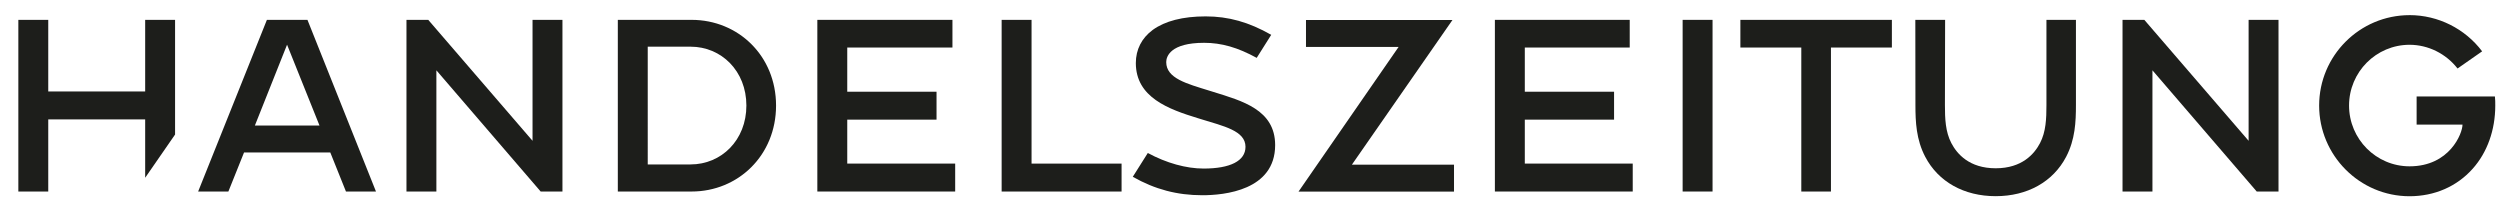
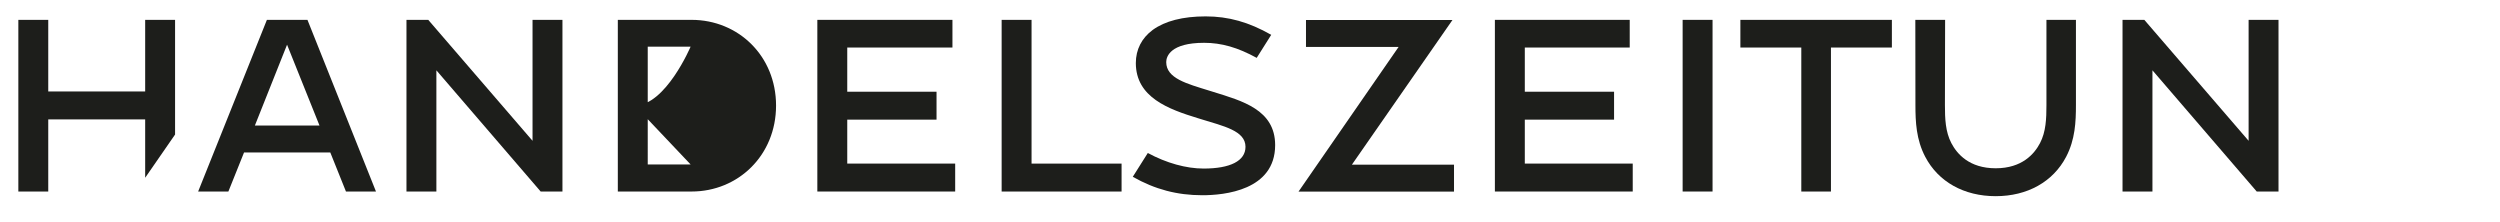
<svg xmlns="http://www.w3.org/2000/svg" id="Branche" version="1.1" viewBox="0 0 1728.29 153.76">
  <defs>
    <style>
      .st0 {
        fill: #1d1e1b;
      }
    </style>
  </defs>
  <path class="st0" d="M239.18,132.4h20.74L212.55,13.73h-28.04l-47.53,118.67h20.9l10.83-26.99h59.63l10.83,26.99ZM220.87,86.79h-44.67l22.25-55.89,22.43,55.89Z" />
  <path class="st0" d="M373.76,132.4h15.07V13.73h-20.68v83.61L296.06,13.73h-15.06v118.67h20.68V48.61l72.09,83.79Z" />
-   <path class="st0" d="M427.11,132.4h51c32.19,0,58.39-25.02,58.39-59.42s-26.19-59.25-58.39-59.25h-51v118.67ZM477.42,113.68h-29.63V32.27h29.63c21.27,0,38.57,16.79,38.57,40.7s-17.3,40.7-38.57,40.7Z" />
+   <path class="st0" d="M427.11,132.4h51c32.19,0,58.39-25.02,58.39-59.42s-26.19-59.25-58.39-59.25h-51v118.67ZM477.42,113.68h-29.63V32.27h29.63s-17.3,40.7-38.57,40.7Z" />
  <path class="st0" d="M692.46,132.4h82.9v-19.3h-62.23V13.73h-20.68v118.67Z" />
  <path class="st0" d="M783.11,122.22c15.33,8.7,30.64,12.75,48.11,12.75,15.13,0,50.31-3.38,50.31-34.66,0-24.47-22.79-30.54-42.7-36.76l-2.78-.86c-15.67-4.86-29.82-8.52-29.82-19.77,0-3.95,3.02-13.32,26.19-13.32,12,0,23.24,3.21,36.36,10.41l10.04-15.93c-15.5-8.81-29.53-12.75-45.36-12.75s-28.06,3.22-36.52,9.32c-7.67,5.66-11.72,13.6-11.72,22.94,0,23.76,22.65,31.93,43.11,38.18l1.75.54c15.77,4.9,30.95,8.03,30.95,19.19,0,9.82-10.68,15.03-28.94,15.03-12.07,0-25.74-3.81-38.59-10.76l-10.38,16.45Z" />
  <path class="st0" d="M1163.23,132.4h20.68V13.73h-20.68v118.67Z" />
  <path class="st0" d="M1245.27,132.4h20.5V32.86h42.12V13.73h-104.74v19.13h42.12v99.53Z" />
  <path class="st0" d="M1560.1,132.4h15.07V13.73h-20.67v83.61l-72.09-83.61h-15.07v118.67h20.68V48.61l72.09,83.79Z" />
  <path class="st0" d="M1435.13,13.73h-20.39c0,11.3,0,50.81,0,58.89,0,9.4-.34,18.49-4.44,26.32-3.89,7.43-12.37,17.39-30.65,17.39s-26.76-9.96-30.65-17.39c-4.1-7.83-4.44-16.91-4.44-26.32,0-8.08.11-47.6.13-58.89h-20.59c.02,11.27.07,50.99.07,58.89,0,11.57.52,23.86,6.77,35.77,9.06,17.31,26.81,27.23,48.71,27.23h0c21.9,0,39.65-9.92,48.71-27.23,6.24-11.92,6.77-24.21,6.77-35.77,0-7.95,0-47.89,0-58.89Z" />
-   <path class="st0" d="M1665.77,10.47c-34.47,0-62.51,28.04-62.51,62.51s28.04,62.68,62.51,62.68c17.24,0,32.73-6.75,43.62-19,10.08-11.25,15.63-26.76,15.63-43.68,0-2.14,0-4.18-.25-6.3h-54.12v19.47h31.72c0,6.03-8.85,28.83-36.6,28.83-23.07,0-41.83-18.84-41.83-42.01s18.76-42.01,41.83-42.01c12.83,0,25.18,6.12,33.17,16.4l17-11.87c-11.82-15.69-30.51-25.03-50.17-25.03Z" />
  <polygon class="st0" points="100.36 122.89 121.03 93.01 121.03 13.73 100.36 13.73 100.36 63.24 33.36 63.24 33.36 13.73 12.68 13.73 12.68 132.4 33.36 132.4 33.36 82.54 100.36 82.54 100.36 122.89" />
  <polygon class="st0" points="934.57 113.86 1004.12 13.81 992.01 13.81 902.85 13.81 902.85 32.43 966.89 32.43 897.67 132.48 908.94 132.48 1005.18 132.48 1005.18 113.86 934.57 113.86" />
  <polygon class="st0" points="1054.12 82.71 1115.83 82.71 1115.83 63.41 1054.12 63.41 1054.12 32.86 1126.65 32.86 1126.65 13.73 1033.44 13.73 1033.44 132.4 1128.73 132.4 1128.73 113.09 1054.12 113.09 1054.12 82.71" />
  <polygon class="st0" points="585.72 82.71 647.44 82.71 647.44 63.41 585.72 63.41 585.72 32.86 658.44 32.86 658.44 13.73 565.04 13.73 565.04 132.4 660.33 132.4 660.33 113.09 585.72 113.09 585.72 82.71" />
</svg>